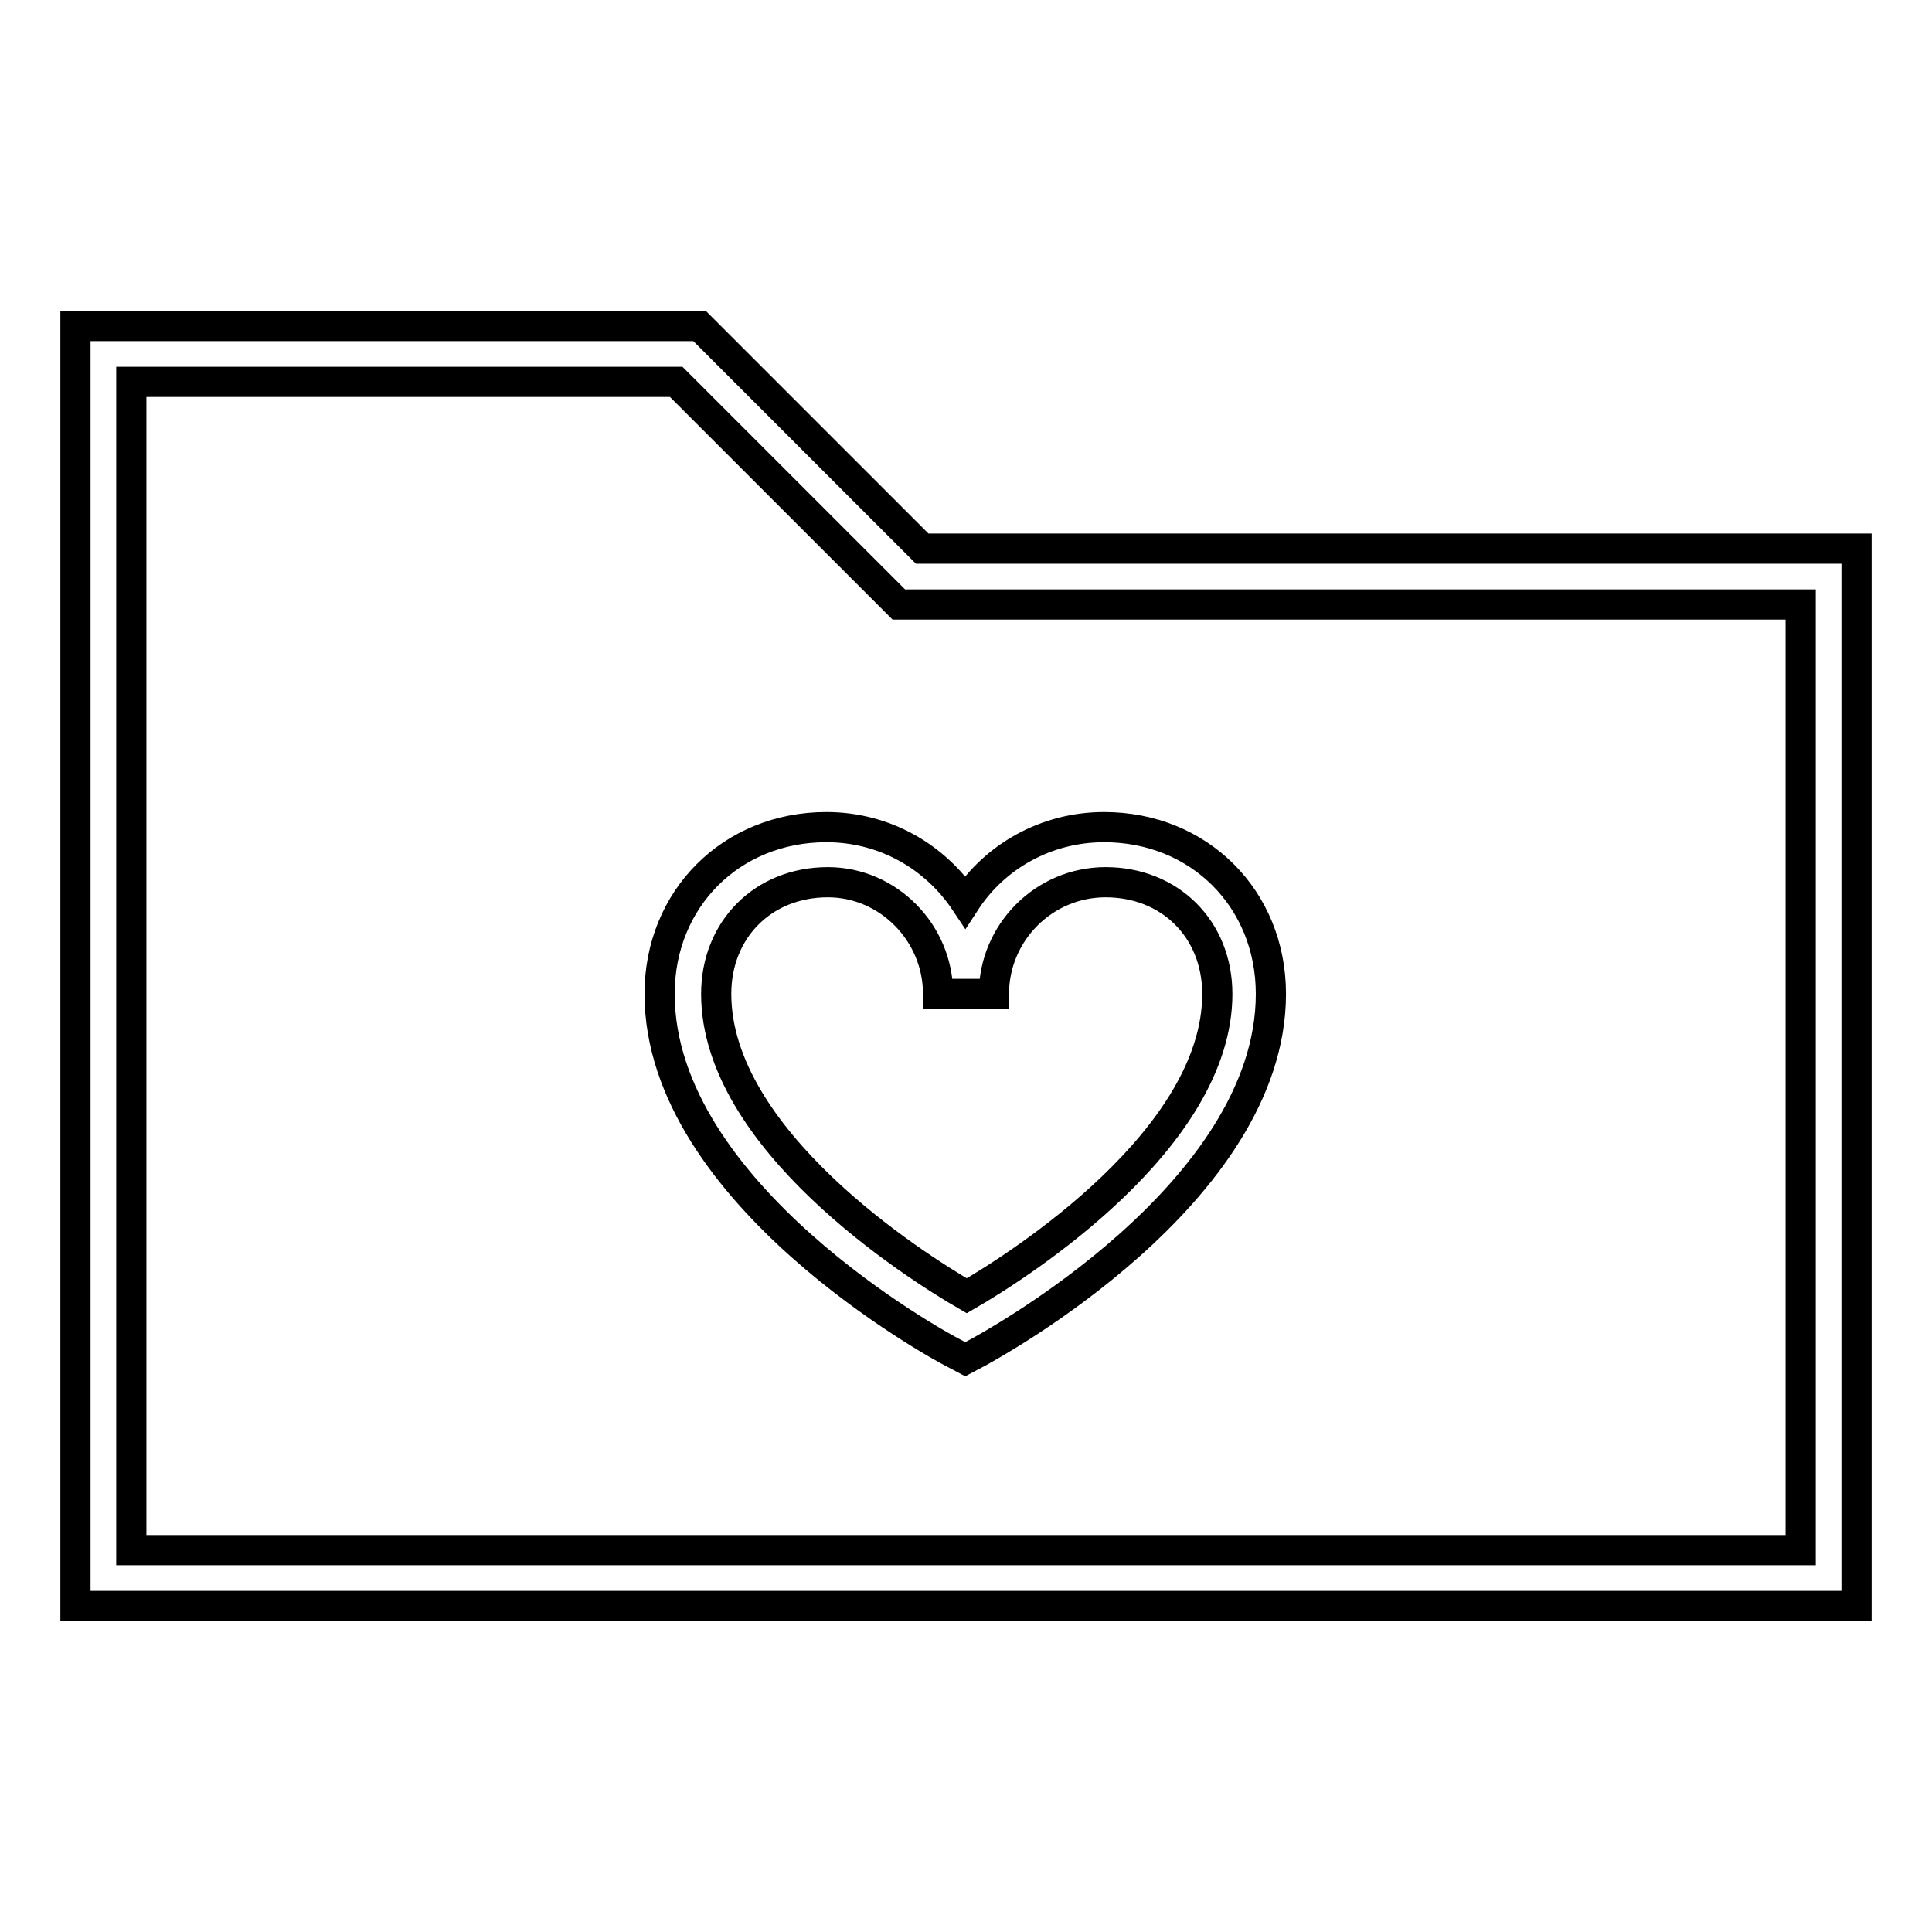
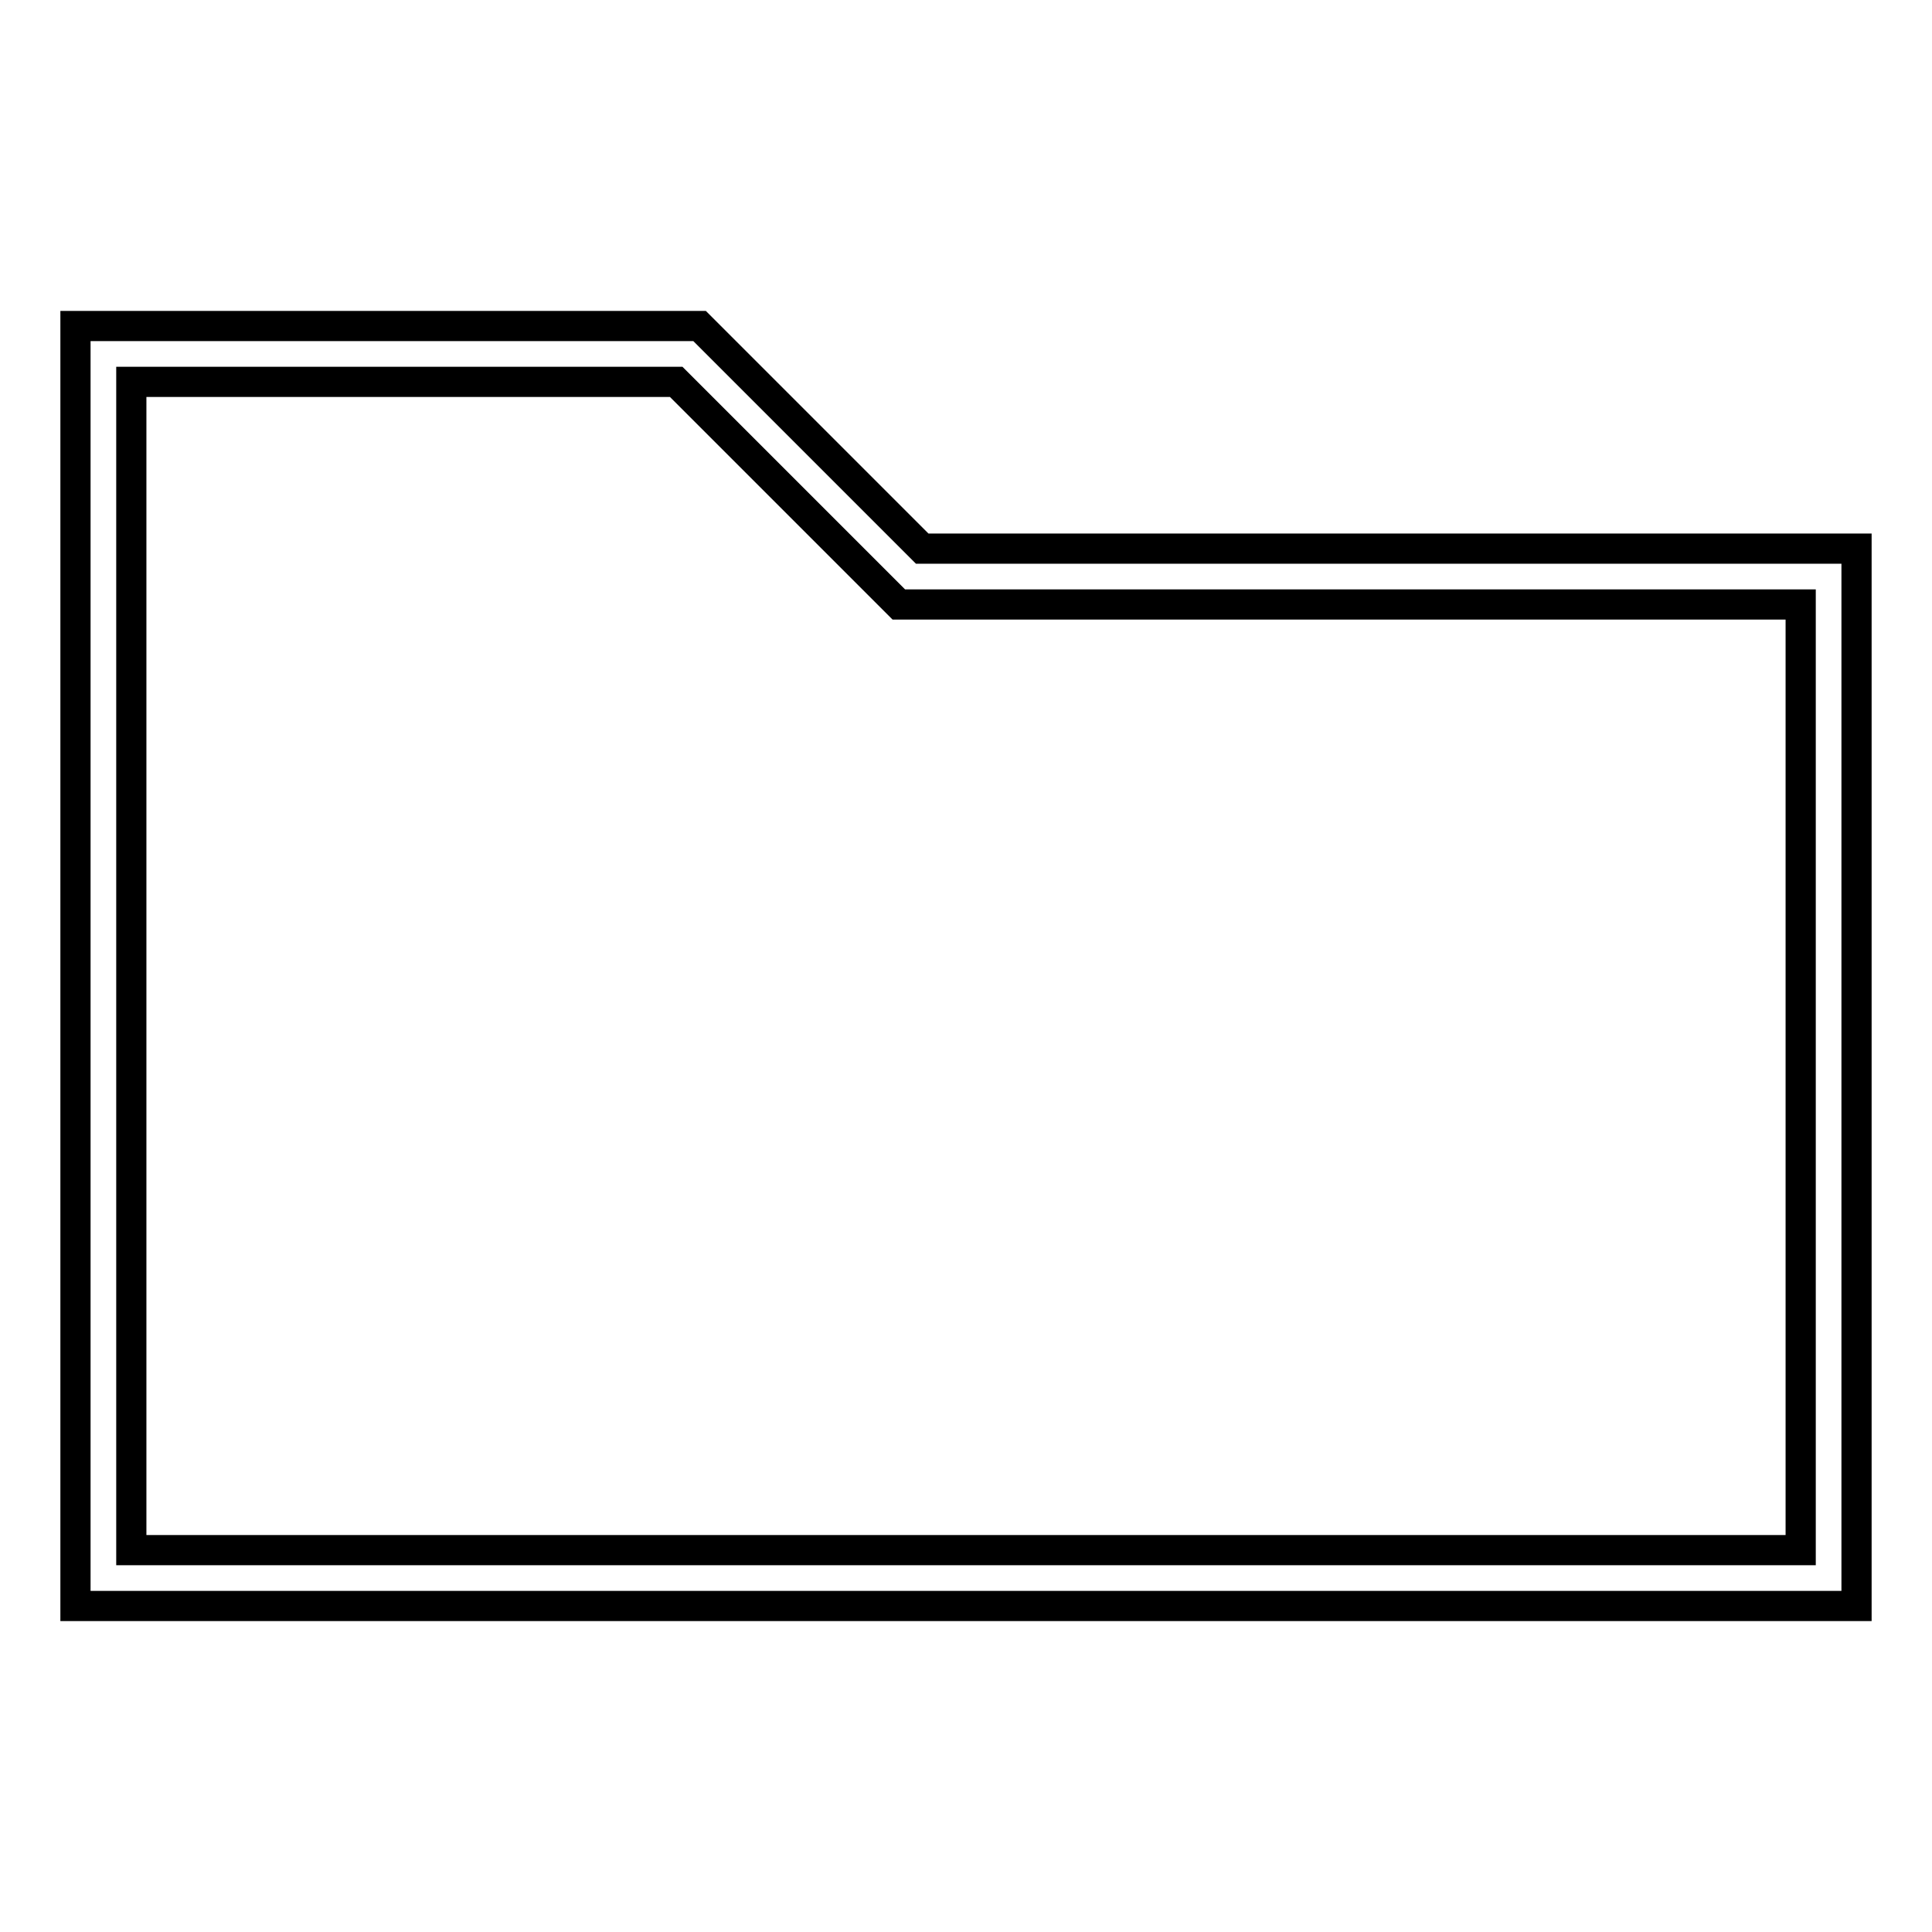
<svg xmlns="http://www.w3.org/2000/svg" version="1.1" x="0px" y="0px" viewBox="0 0 256 256" enable-background="new 0 0 256 256" xml:space="preserve">
  <g>
    <g>
      <path stroke-width="4" fill-opacity="0" stroke="#000000" d="M92.7,43.2H10v169.6h236V72.7H122.2L92.7,43.2z M238.6,205.4H17.4V50.6h72.2l29.5,29.5h119.5V205.4z" />
-       <path stroke-width="4" fill-opacity="0" stroke="#000000" d="M87.4,131.7c0,26.5,37.2,46.7,38.8,47.5l1.7,0.9l1.7-0.9c1.6-0.9,38.8-21,38.8-47.5  c0-12.6-9.5-22.1-22.1-22.1c-7.7,0-14.5,3.9-18.4,9.9c-4-6-10.7-9.9-18.4-9.9C96.9,109.6,87.4,119.1,87.4,131.7z M124.3,131.7h7.4  c0-8.1,6.6-14.8,14.8-14.8c8.5,0,14.8,6.2,14.8,14.8c0,19.2-26.1,35.9-33.2,40c-7.1-4.1-33.2-20.8-33.2-40  c0-8.5,6.2-14.8,14.8-14.8C117.7,116.9,124.3,123.6,124.3,131.7z" />
    </g>
  </g>
</svg>